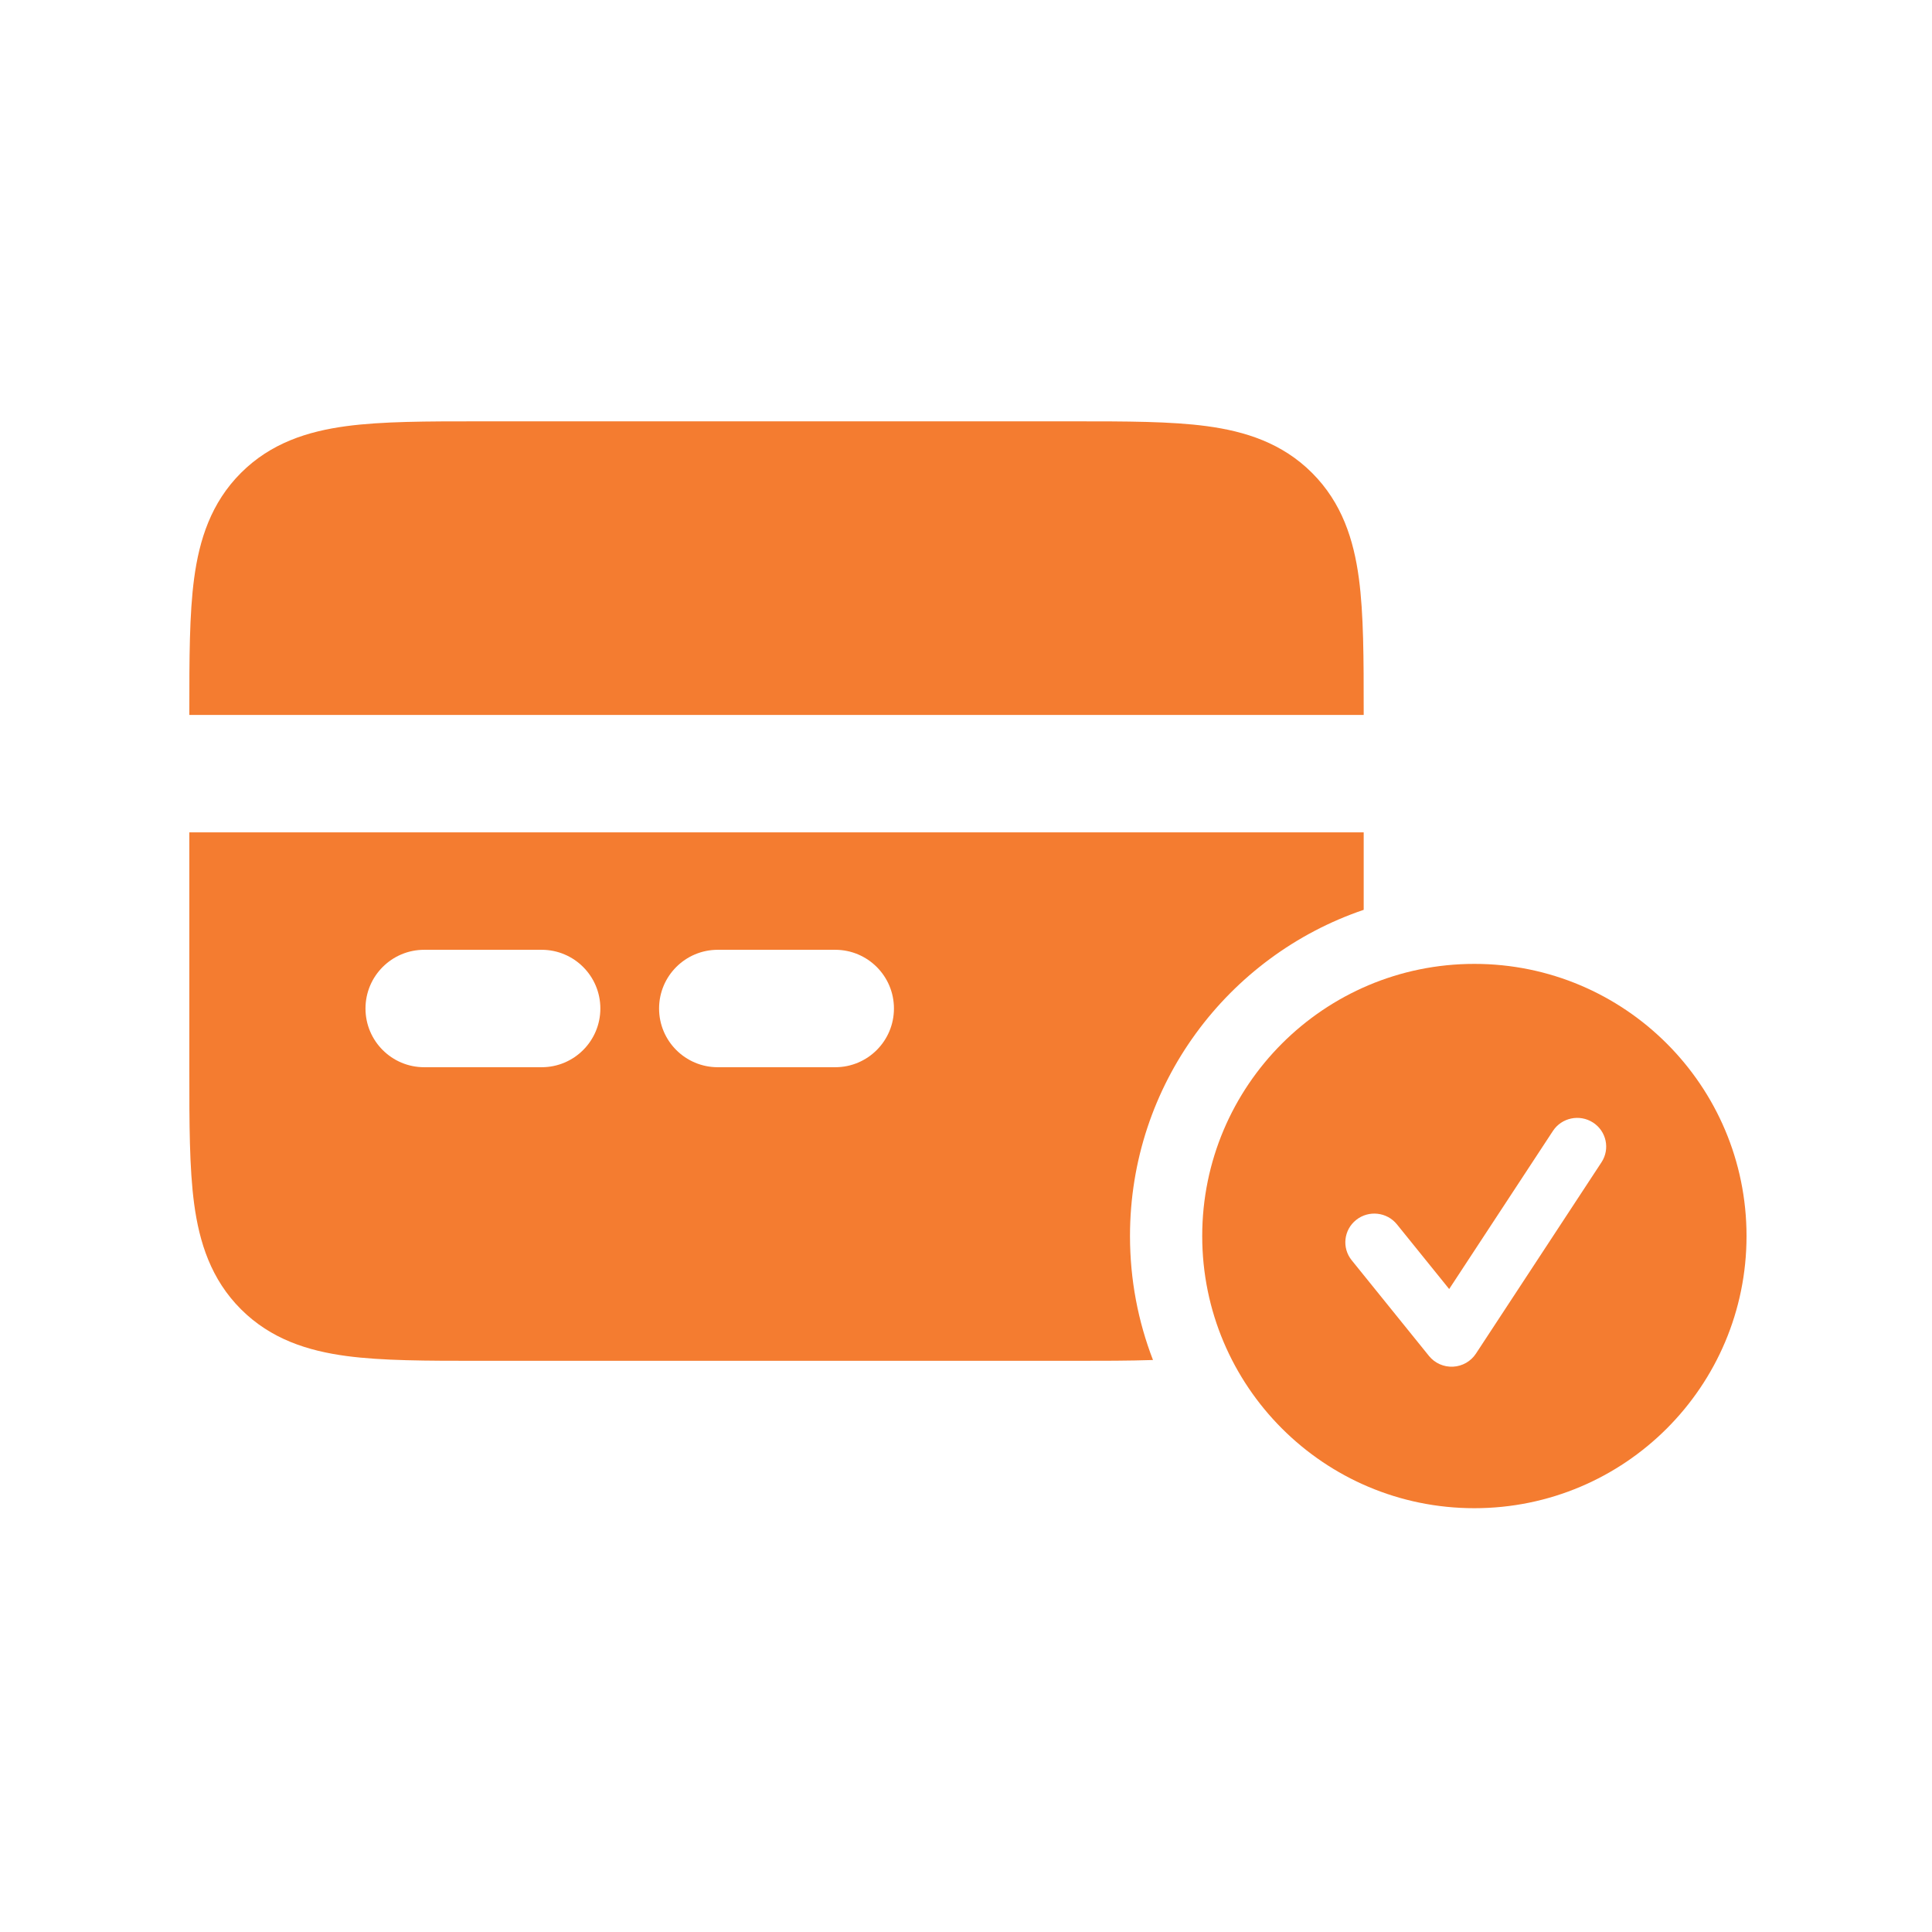
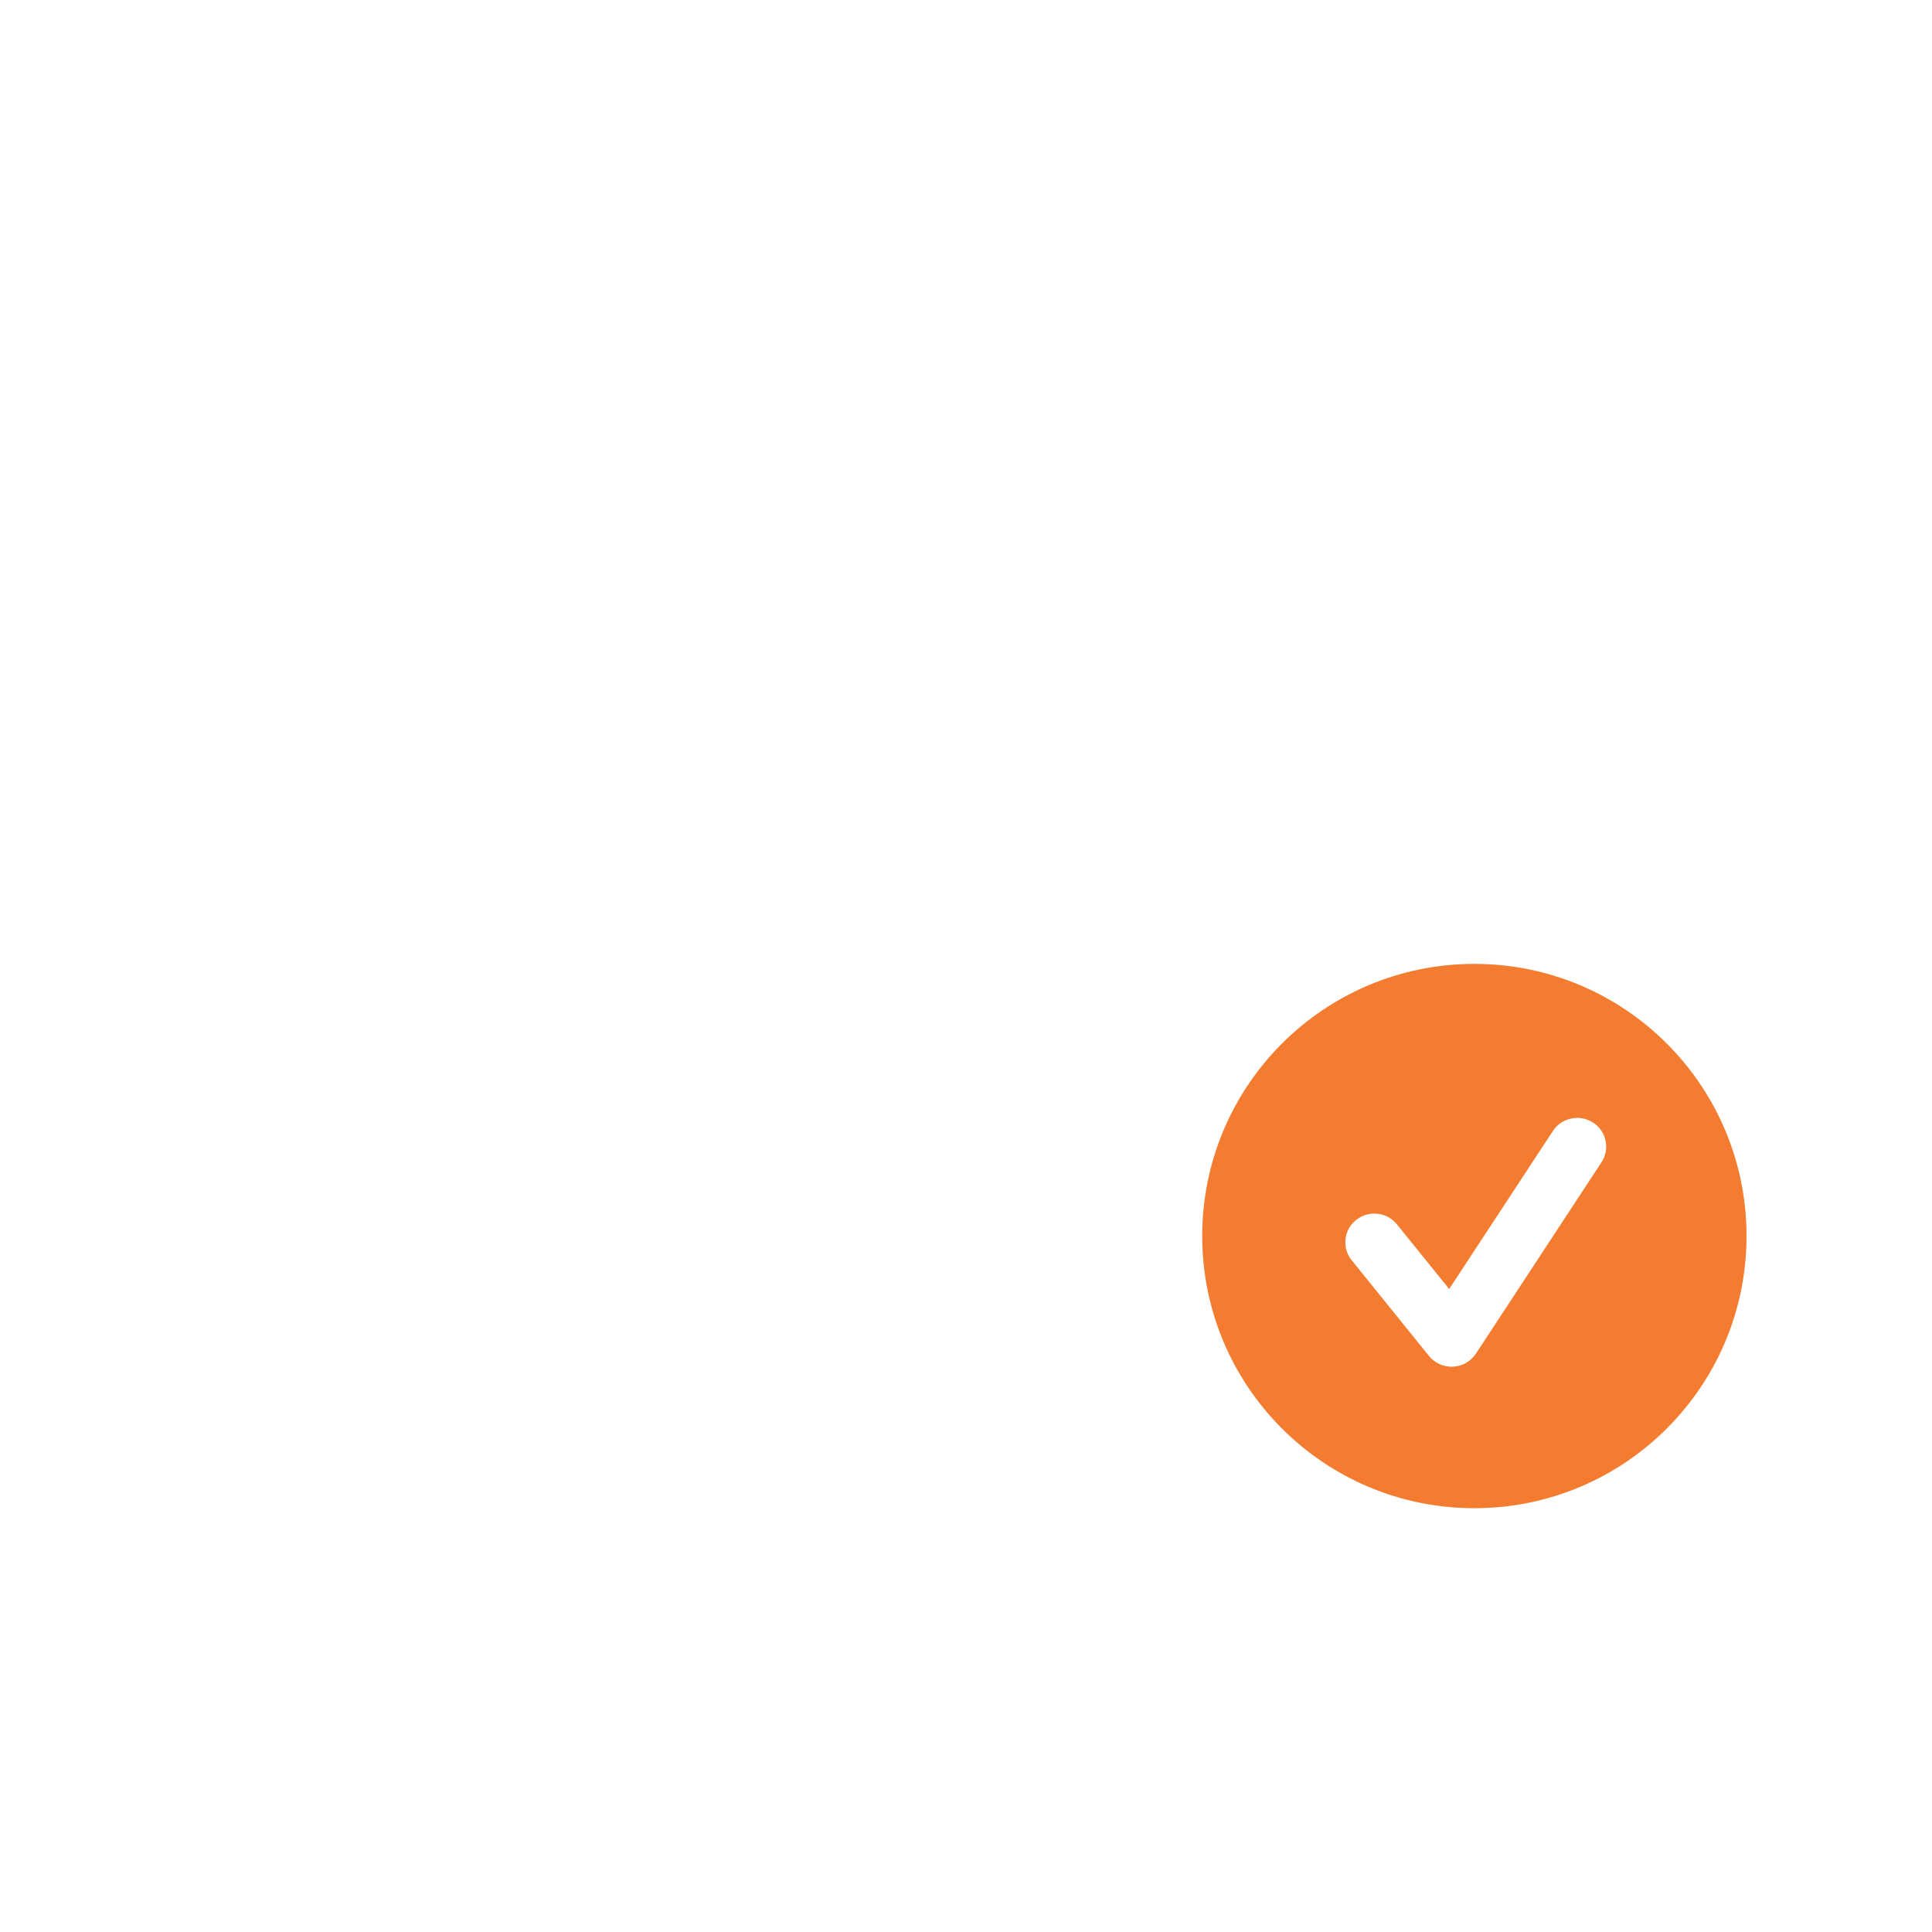
<svg xmlns="http://www.w3.org/2000/svg" width="500" height="500" viewBox="0 0 500 500" fill="none">
-   <path d="M352.922 235.464C317.751 247.394 292.442 280.684 292.441 319.886C292.441 331.196 294.549 342.014 298.392 351.969C292.188 352.177 285.346 352.178 277.941 352.177H123.98C110.509 352.179 98.902 352.179 89.608 350.93C79.646 349.59 70.097 346.57 62.353 338.825C54.608 331.081 51.587 321.532 50.248 311.571C48.998 302.275 48.999 290.668 49 277.197V215.413H352.922V235.464ZM109.784 245.805C101.392 245.805 94.588 252.609 94.588 261.002C94.588 269.394 101.392 276.197 109.784 276.197H140.177C148.569 276.197 155.372 269.394 155.372 261.002C155.372 252.609 148.569 245.805 140.177 245.805H109.784ZM185.765 245.805C177.372 245.805 170.568 252.609 170.568 261.002C170.569 269.394 177.372 276.197 185.765 276.197H216.157C224.55 276.197 231.352 269.394 231.353 261.002C231.353 252.609 224.55 245.805 216.157 245.805H185.765ZM277.941 109.041C291.413 109.04 303.019 109.039 312.314 110.289C322.275 111.628 331.824 114.648 339.568 122.393C347.314 130.138 350.334 139.687 351.674 149.648C352.923 158.943 352.923 170.55 352.922 184.021V185.021H49V184.021C48.999 170.55 48.998 158.943 50.248 149.648C51.587 139.687 54.608 130.138 62.353 122.393C70.097 114.648 79.646 111.628 89.608 110.289C98.902 109.039 110.509 109.04 123.981 109.041H277.941Z" fill="#F47C30" />
  <path d="M381.566 249.453C420.466 249.453 452 280.987 452 319.886C452 358.786 420.466 390.32 381.566 390.32C342.667 390.32 311.133 358.786 311.133 319.886C311.133 280.987 342.667 249.453 381.566 249.453ZM412.269 290.509C408.795 288.273 404.149 289.25 401.892 292.69L375.045 333.601L361.529 316.866C358.941 313.661 354.22 313.142 350.985 315.706C347.751 318.269 347.227 322.945 349.814 326.149L369.817 350.917C371.322 352.779 373.638 353.813 376.044 353.696C378.449 353.578 380.652 352.325 381.965 350.325L414.47 300.789C416.727 297.348 415.742 292.746 412.269 290.509Z" fill="#F47C30" />
</svg>